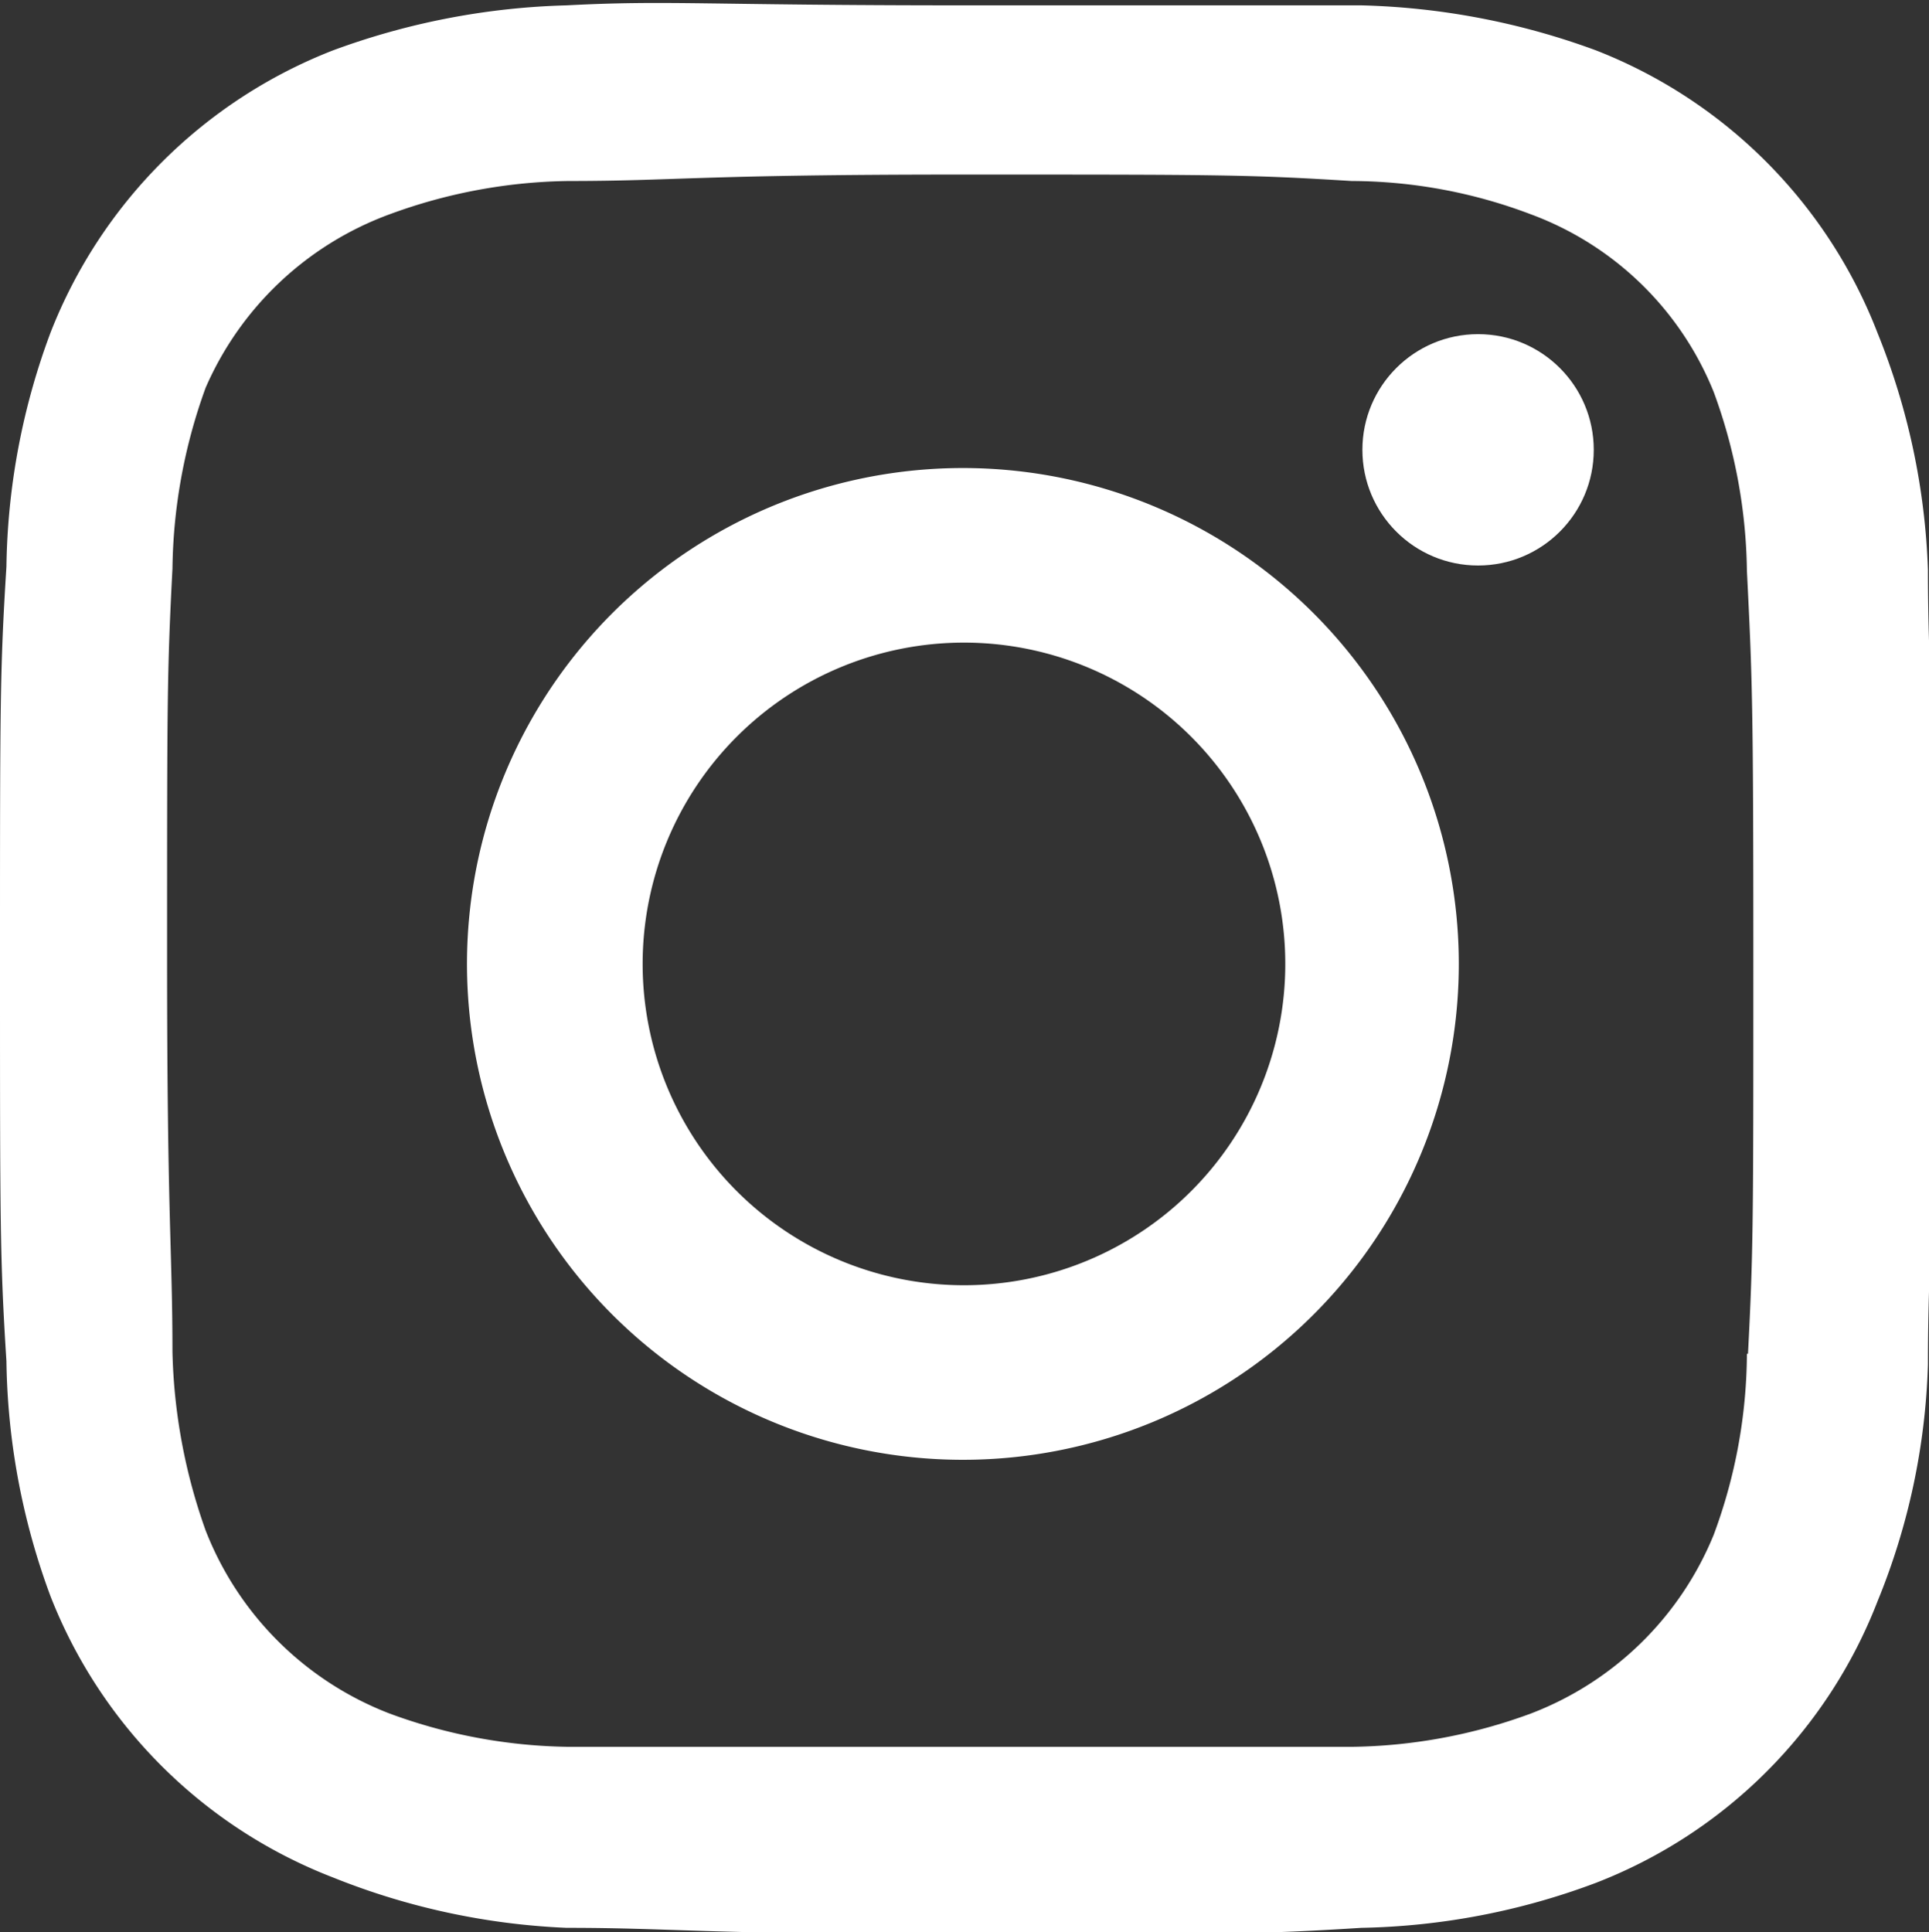
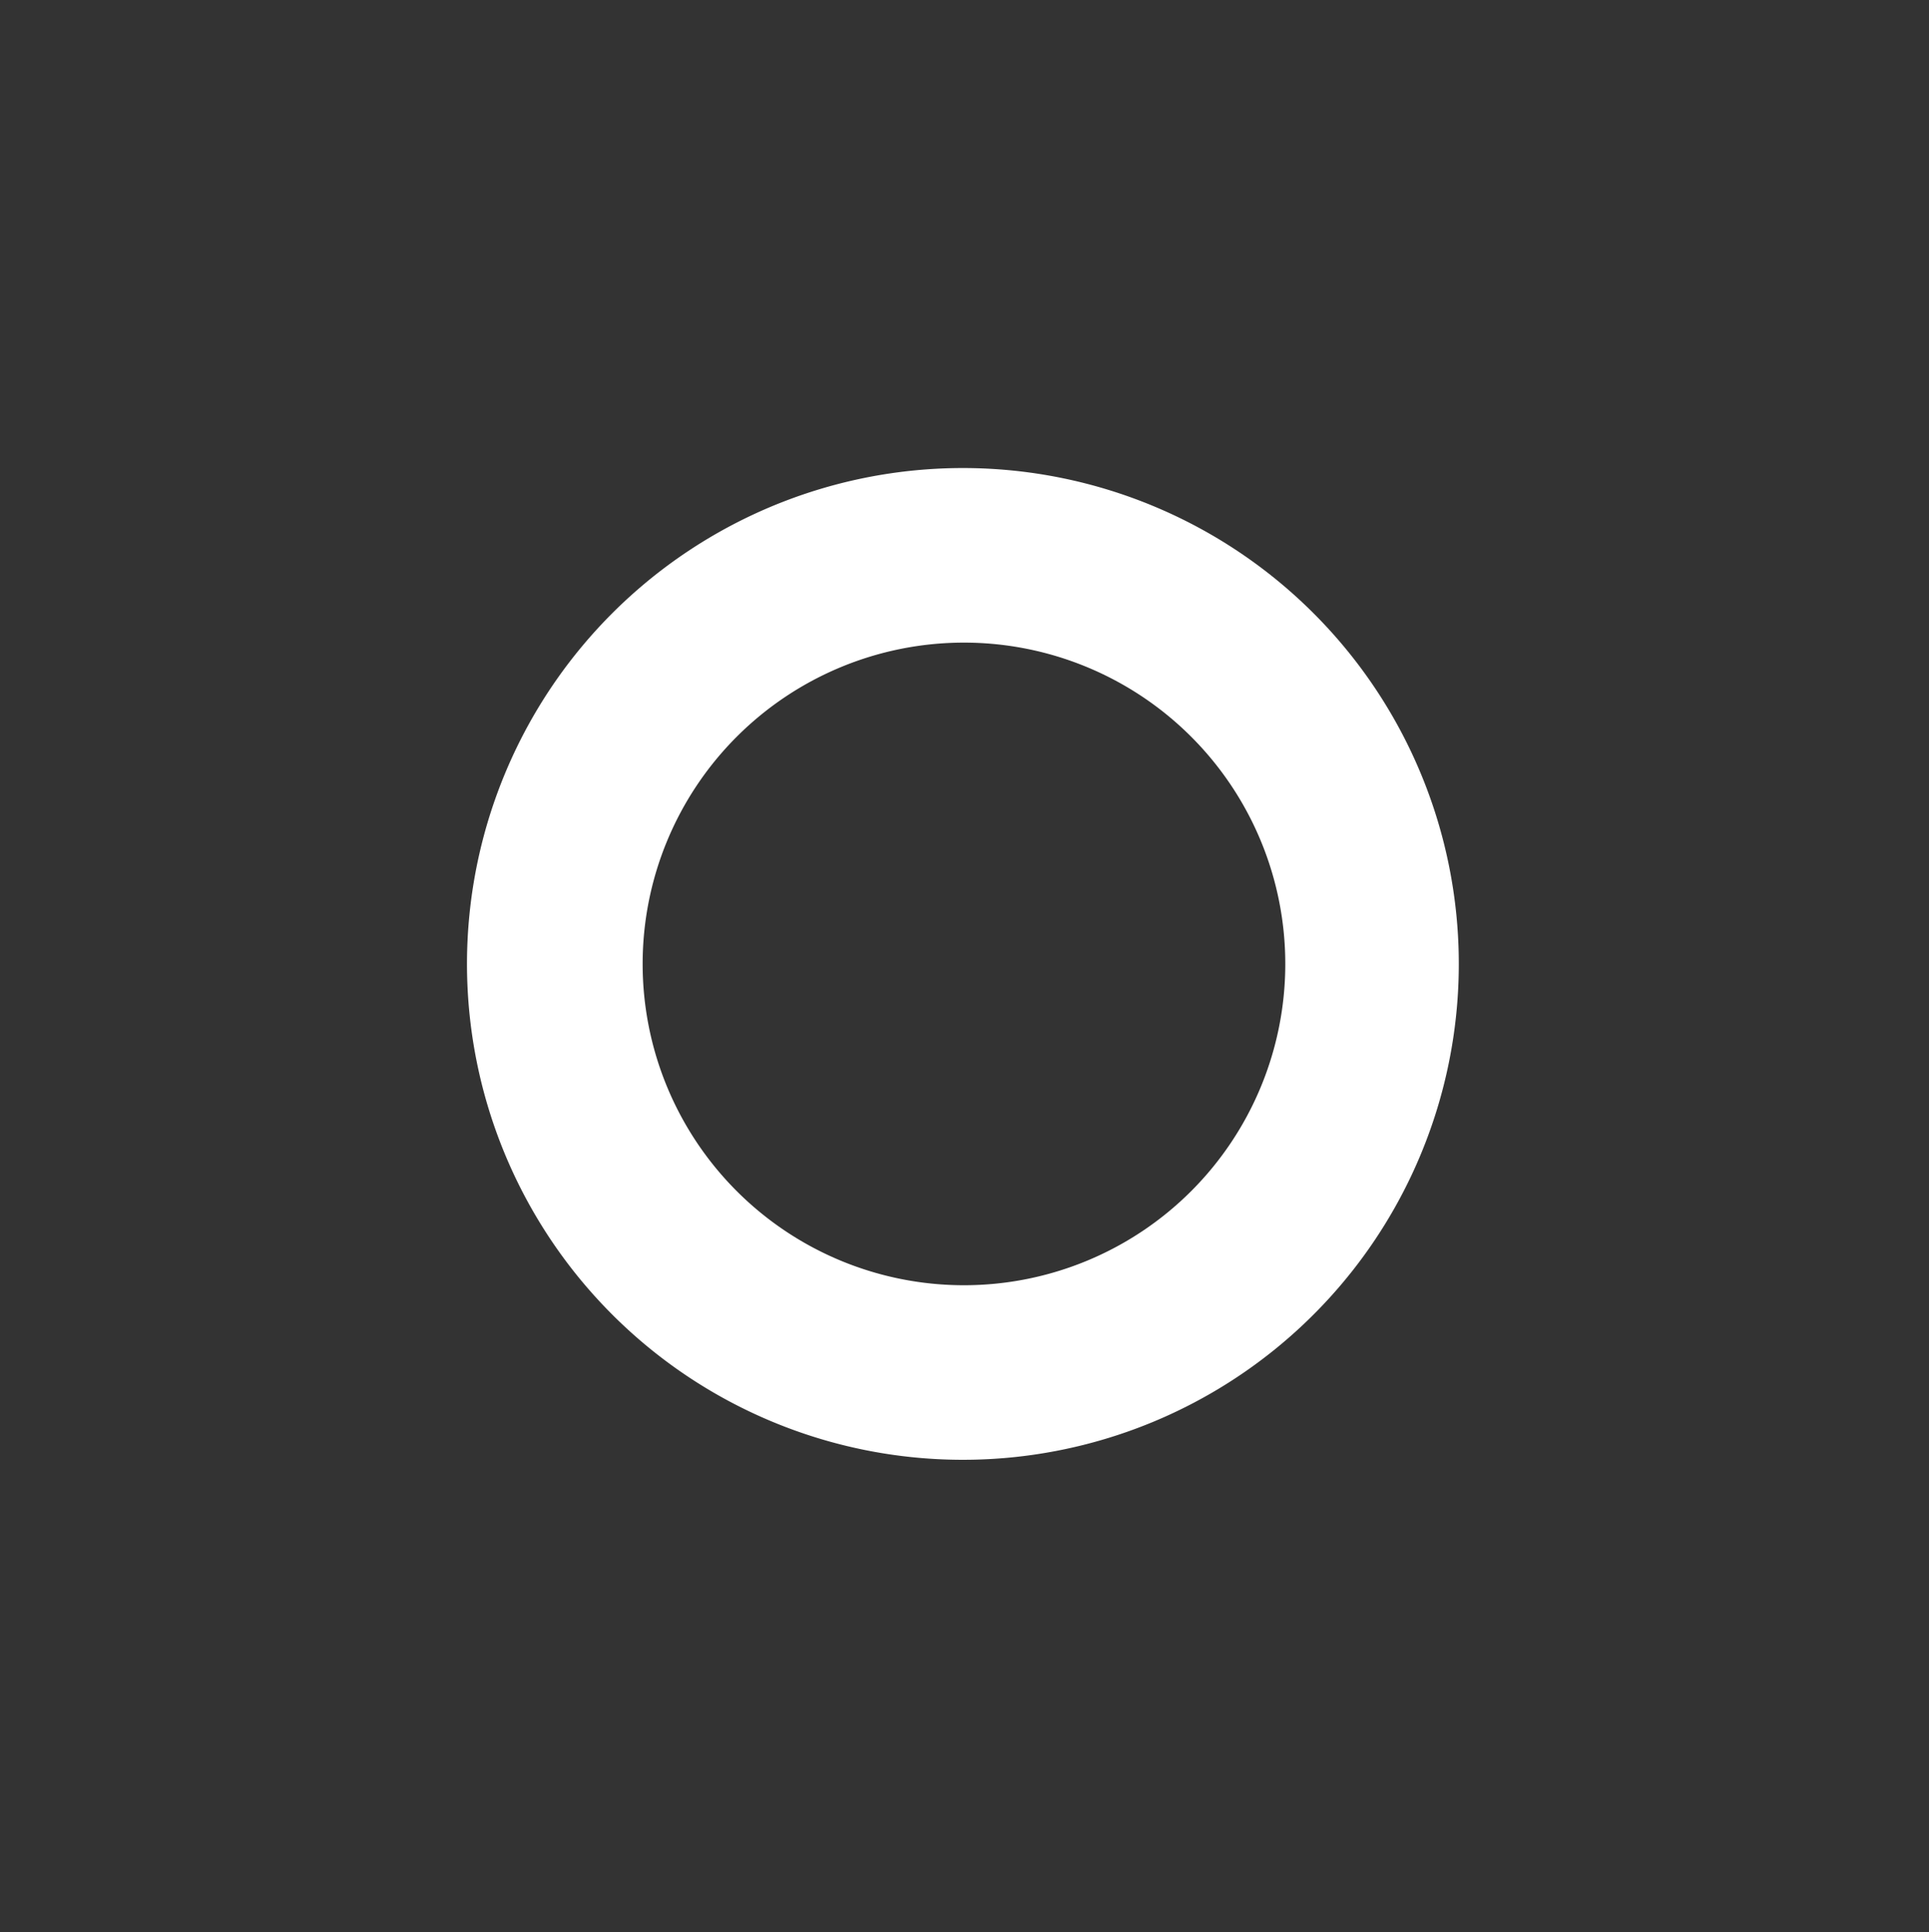
<svg xmlns="http://www.w3.org/2000/svg" viewBox="0 0 18.01 18.04">
  <rect x="0" y="0" width="18.01" height="18.04" fill="#333333" stroke="none" />
  <defs>
    <style>.cls-1{fill:#fff;}</style>
  </defs>
  <g id="Layer_2" data-name="Layer 2">
    <g id="Layer_1-2" data-name="Layer 1">
      <path class="cls-1" d="M9,4.37A4.63,4.63,0,1,0,13.62,9,4.63,4.63,0,0,0,9,4.37ZM9,12A3,3,0,1,1,9,6H9a3,3,0,0,1,0,6Z" />
-       <circle class="cls-1" cx="13.8" cy="4.2" r="1.08" />
-       <path class="cls-1" d="M17.53,3.11A4.62,4.62,0,0,0,14.9.47,6.81,6.81,0,0,0,12.71.05c-1,0-1.27,0-3.71,0S6.25,0,5.29.05A6.8,6.8,0,0,0,3.11.47,4.64,4.64,0,0,0,.47,3.11,6.48,6.48,0,0,0,.06,5.29C0,6.25,0,6.56,0,9s0,2.76.06,3.71A6.54,6.54,0,0,0,.47,14.9a4.62,4.62,0,0,0,2.64,2.63A6.58,6.58,0,0,0,5.29,18c1,0,1.27.06,3.71.06s2.76,0,3.71-.06a6.55,6.55,0,0,0,2.19-.42,4.6,4.6,0,0,0,2.63-2.63A6.31,6.31,0,0,0,18,12.74c0-1,.06-1.26.06-3.71S18,6.28,18,5.32A6.47,6.47,0,0,0,17.53,3.11Zm-1.22,9.53A4.91,4.91,0,0,1,16,14.33,3,3,0,0,1,14.29,16a5,5,0,0,1-1.67.31c-.95,0-1.22,0-3.65,0s-2.69,0-3.66,0A5,5,0,0,1,3.64,16a3,3,0,0,1-1.72-1.71,5.3,5.3,0,0,1-.31-1.67c0-.95-.05-1.22-.05-3.66s0-2.68.05-3.65a5.11,5.11,0,0,1,.31-1.69A3,3,0,0,1,3.64,2a5,5,0,0,1,1.67-.31c1,0,1.22-.06,3.66-.06s2.68,0,3.65.06A4.75,4.75,0,0,1,14.29,2,2.94,2.94,0,0,1,16,3.66a5,5,0,0,1,.31,1.67c.05,1,.06,1.22.06,3.65s0,2.7-.05,3.66Z" />
    </g>
  </g>
</svg>